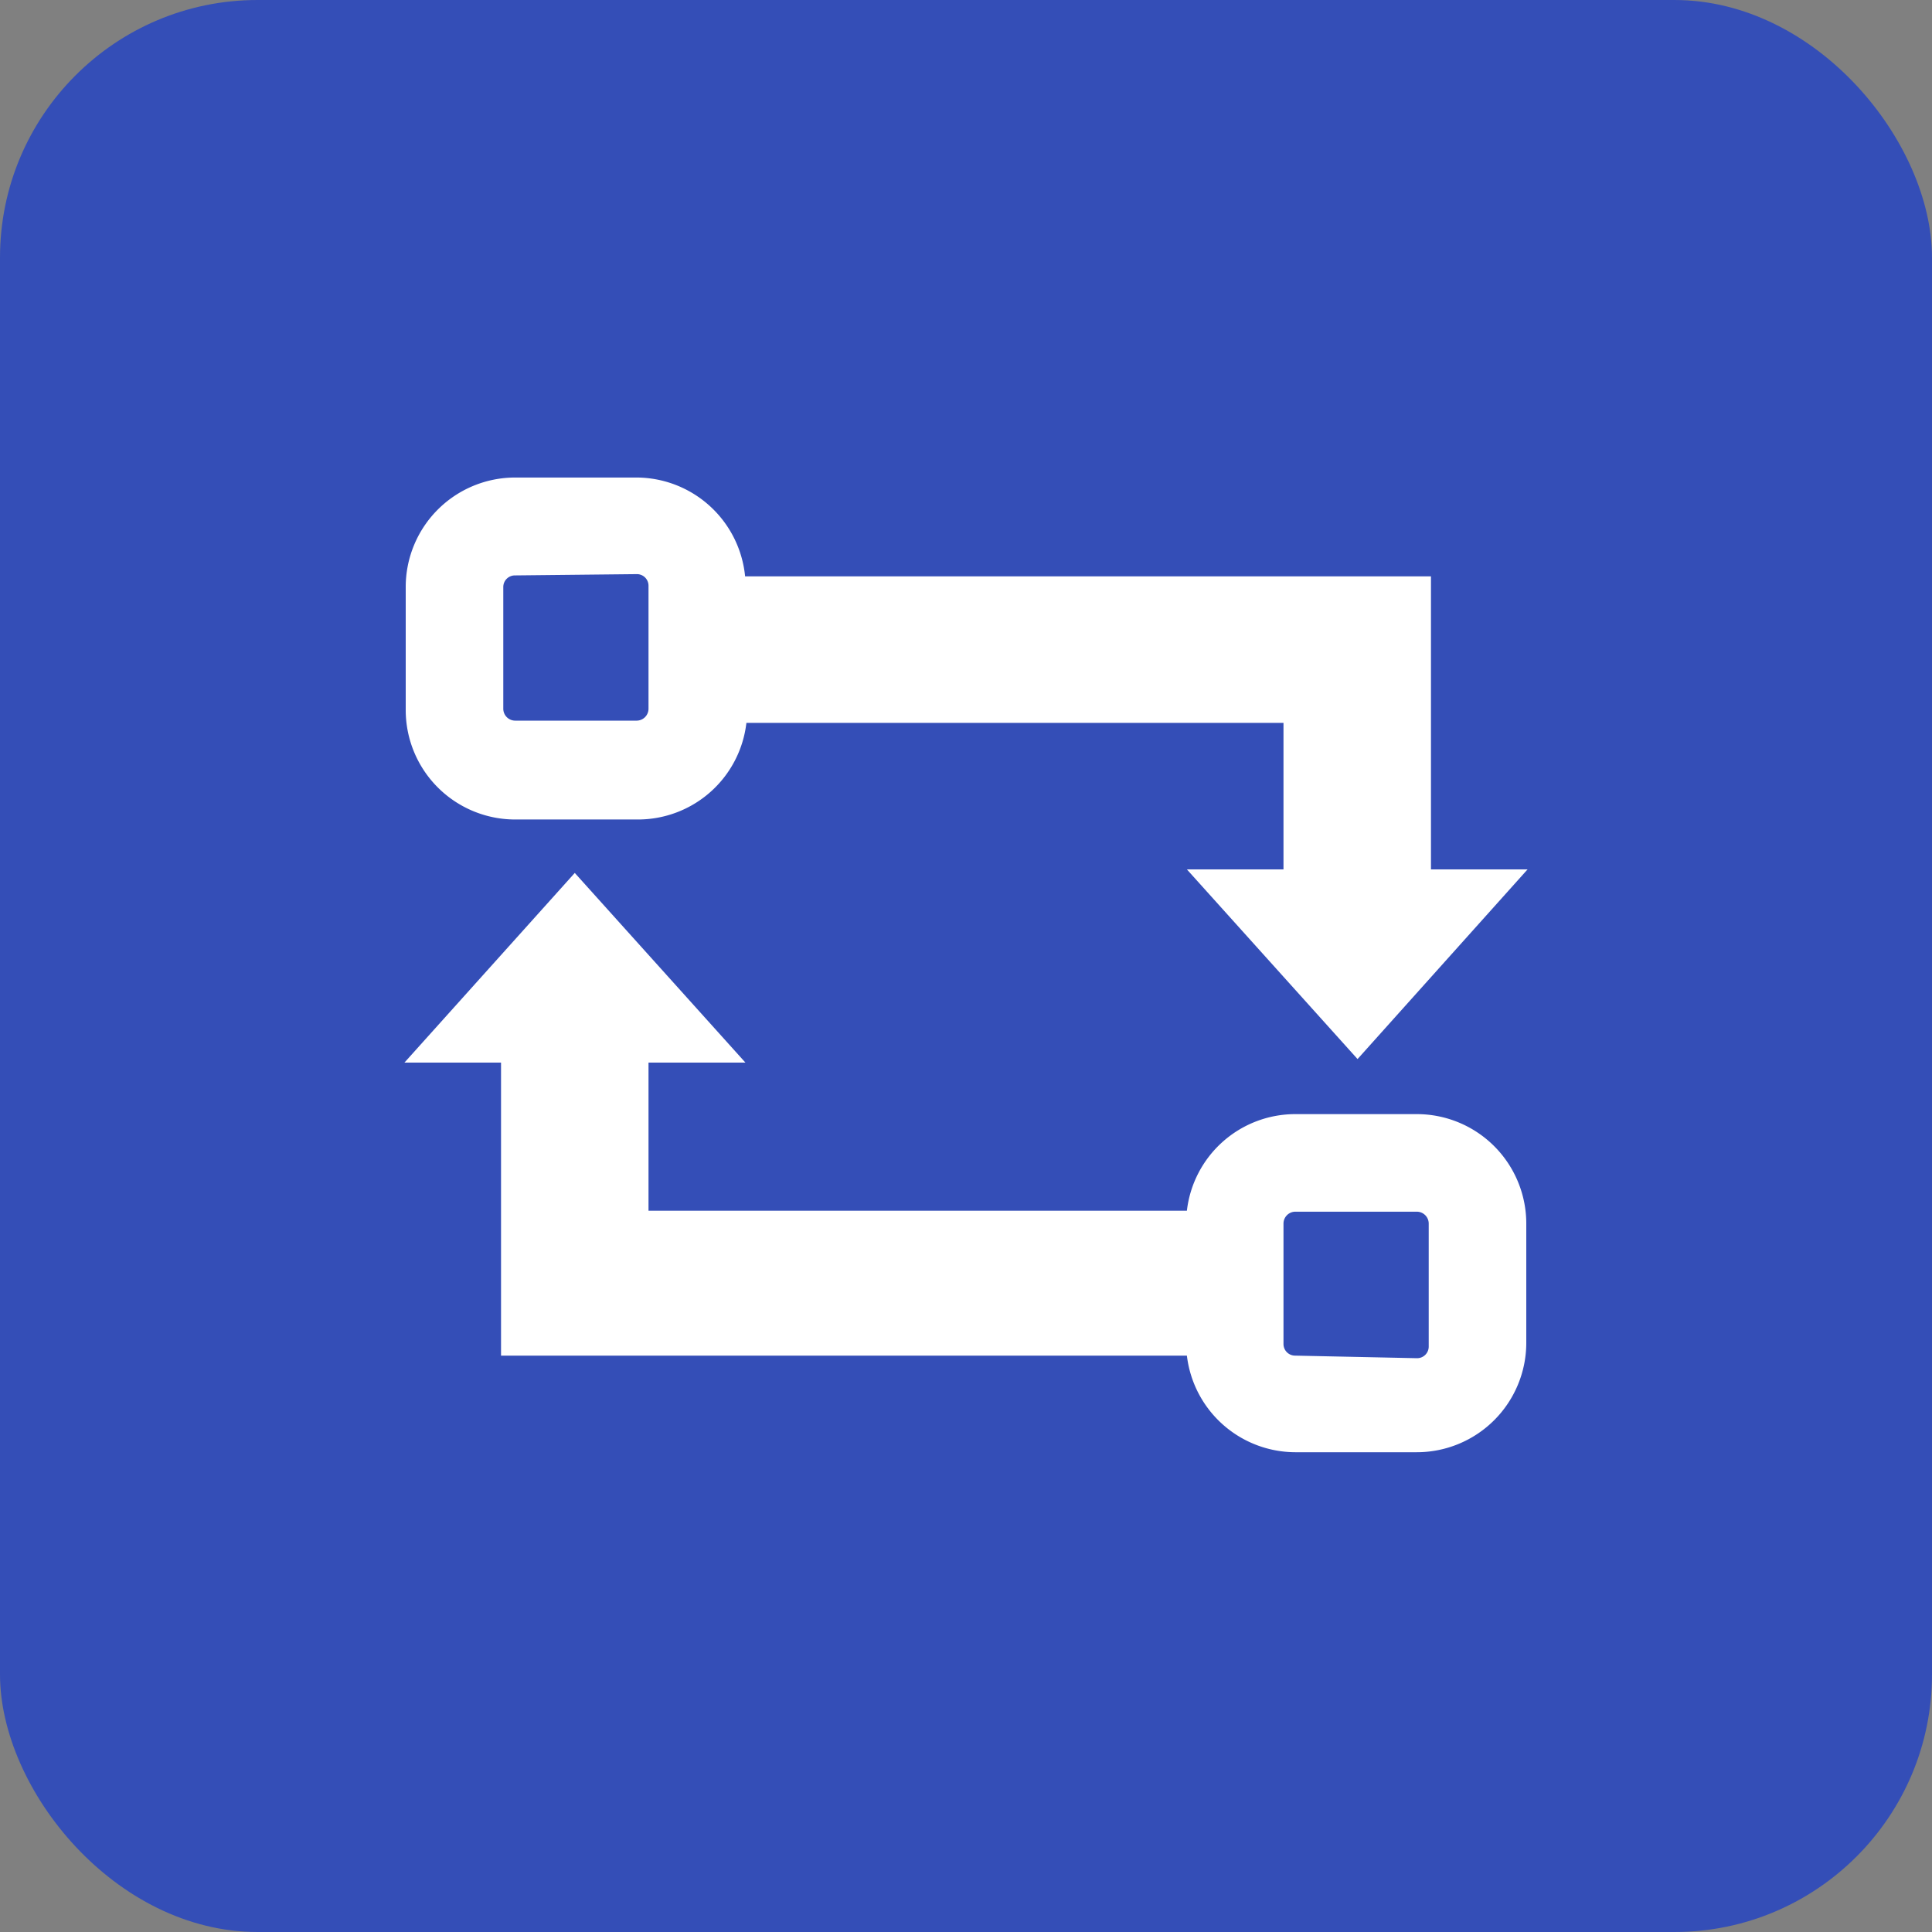
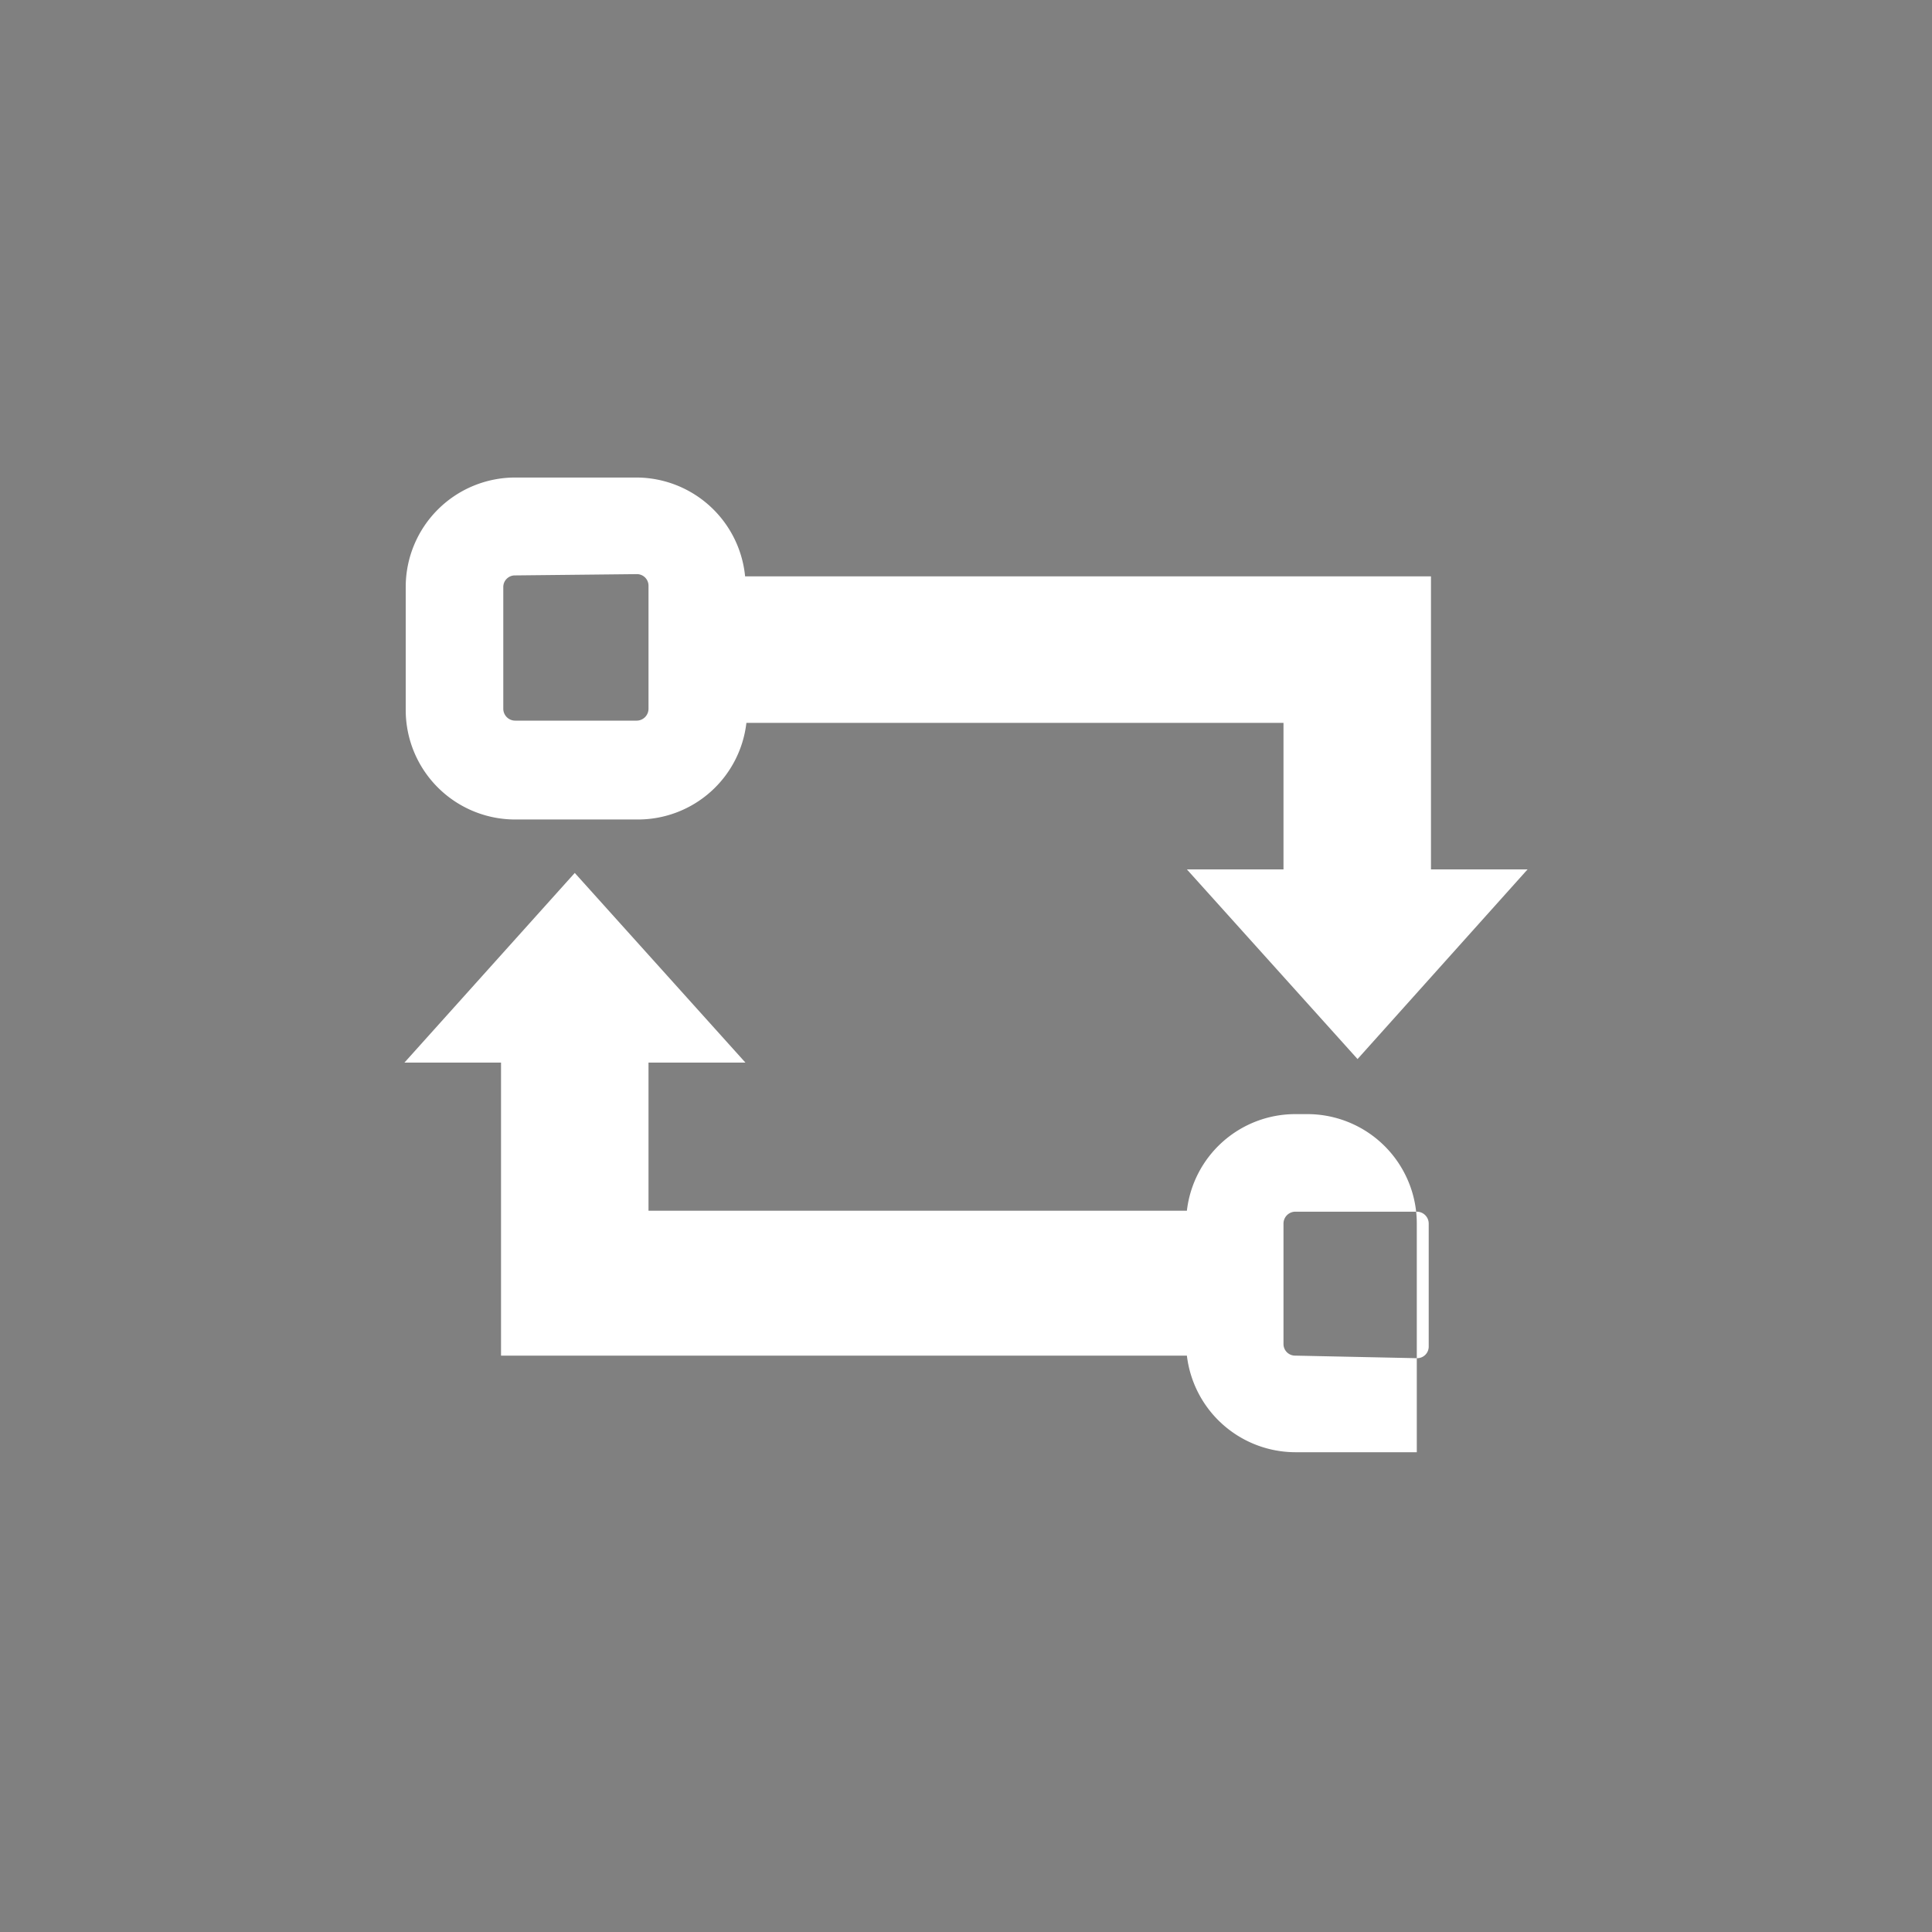
<svg xmlns="http://www.w3.org/2000/svg" viewBox="0 0 60 60">
  <rect x="0" y="0" width="60" height="60" fill="#808080" stroke="none" />
  <defs>
    <style>.cls-1{fill:#344eb7;}.cls-2{fill:#fff;}</style>
  </defs>
  <g id="logos">
-     <rect class="cls-1" width="60" height="60" rx="8" />
    <g id="git_compare">
-       <path class="cls-2" d="M19.78,14.83H16a3.4,3.4,0,0,0-3.4,3.4v3.82a3.4,3.4,0,0,0,3.4,3.4h3.82a3.39,3.39,0,0,0,3.36-3H39.86V27h-3l5.3,5.89L47.44,27h-3v-9.1H23.14A3.4,3.4,0,0,0,19.78,14.83Zm0,3a.36.36,0,0,1,.36.36v3.82a.37.37,0,0,1-.36.37H16a.37.37,0,0,1-.37-.37V18.23a.36.36,0,0,1,.37-.36ZM23.15,33l-5.3-5.89L12.56,33h3v9.1H36.86a3.4,3.4,0,0,0,3.36,3H44a3.4,3.4,0,0,0,3.4-3.4V38a3.4,3.4,0,0,0-3.4-3.4H40.22a3.39,3.39,0,0,0-3.36,3H20.14V33Zm17.07,9.1a.36.36,0,0,1-.36-.36V38a.37.37,0,0,1,.36-.37H44a.37.37,0,0,1,.37.37v3.82a.36.36,0,0,1-.37.36Z" />
+       <path class="cls-2" d="M19.78,14.83H16a3.4,3.4,0,0,0-3.4,3.4v3.82a3.4,3.4,0,0,0,3.4,3.4h3.82a3.39,3.39,0,0,0,3.36-3H39.86V27h-3l5.3,5.89L47.44,27h-3v-9.1H23.14A3.4,3.4,0,0,0,19.78,14.83Zm0,3a.36.36,0,0,1,.36.36v3.82a.37.37,0,0,1-.36.37H16a.37.37,0,0,1-.37-.37V18.23a.36.36,0,0,1,.37-.36ZM23.15,33l-5.3-5.89L12.56,33h3v9.1H36.86a3.4,3.4,0,0,0,3.36,3H44V38a3.4,3.4,0,0,0-3.4-3.4H40.22a3.39,3.39,0,0,0-3.36,3H20.14V33Zm17.07,9.1a.36.36,0,0,1-.36-.36V38a.37.37,0,0,1,.36-.37H44a.37.37,0,0,1,.37.37v3.82a.36.36,0,0,1-.37.36Z" />
    </g>
  </g>
</svg>